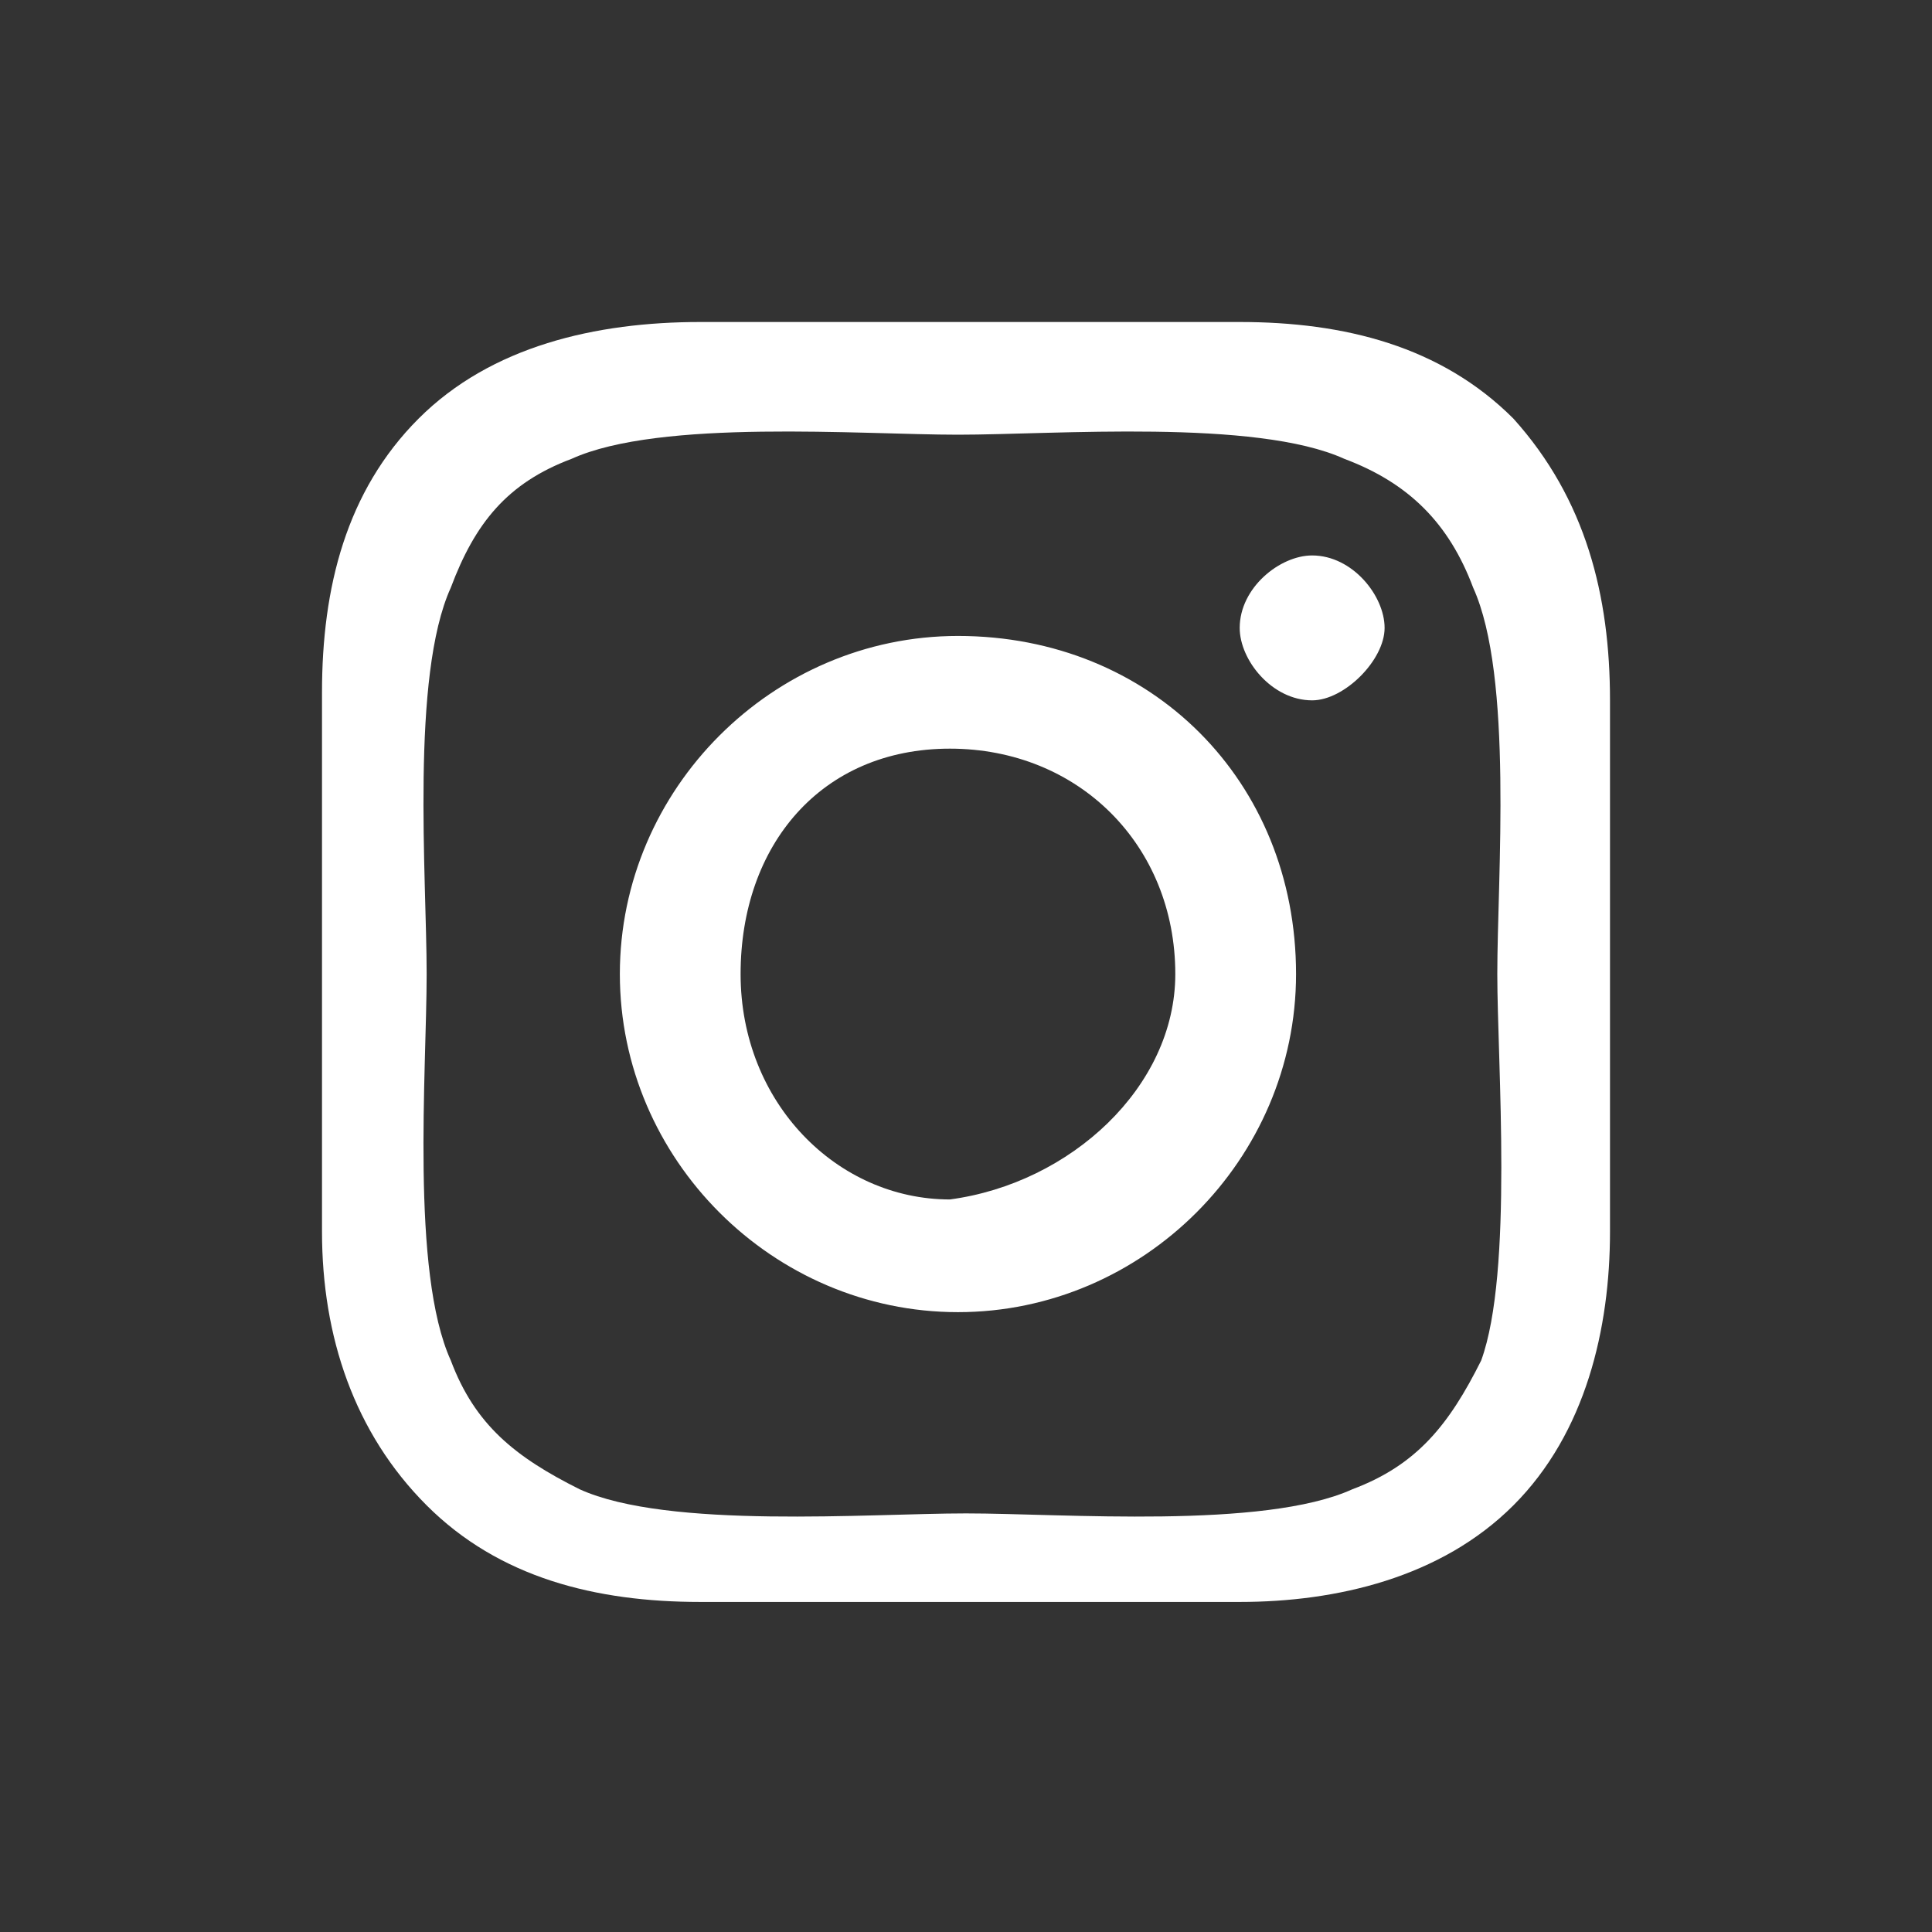
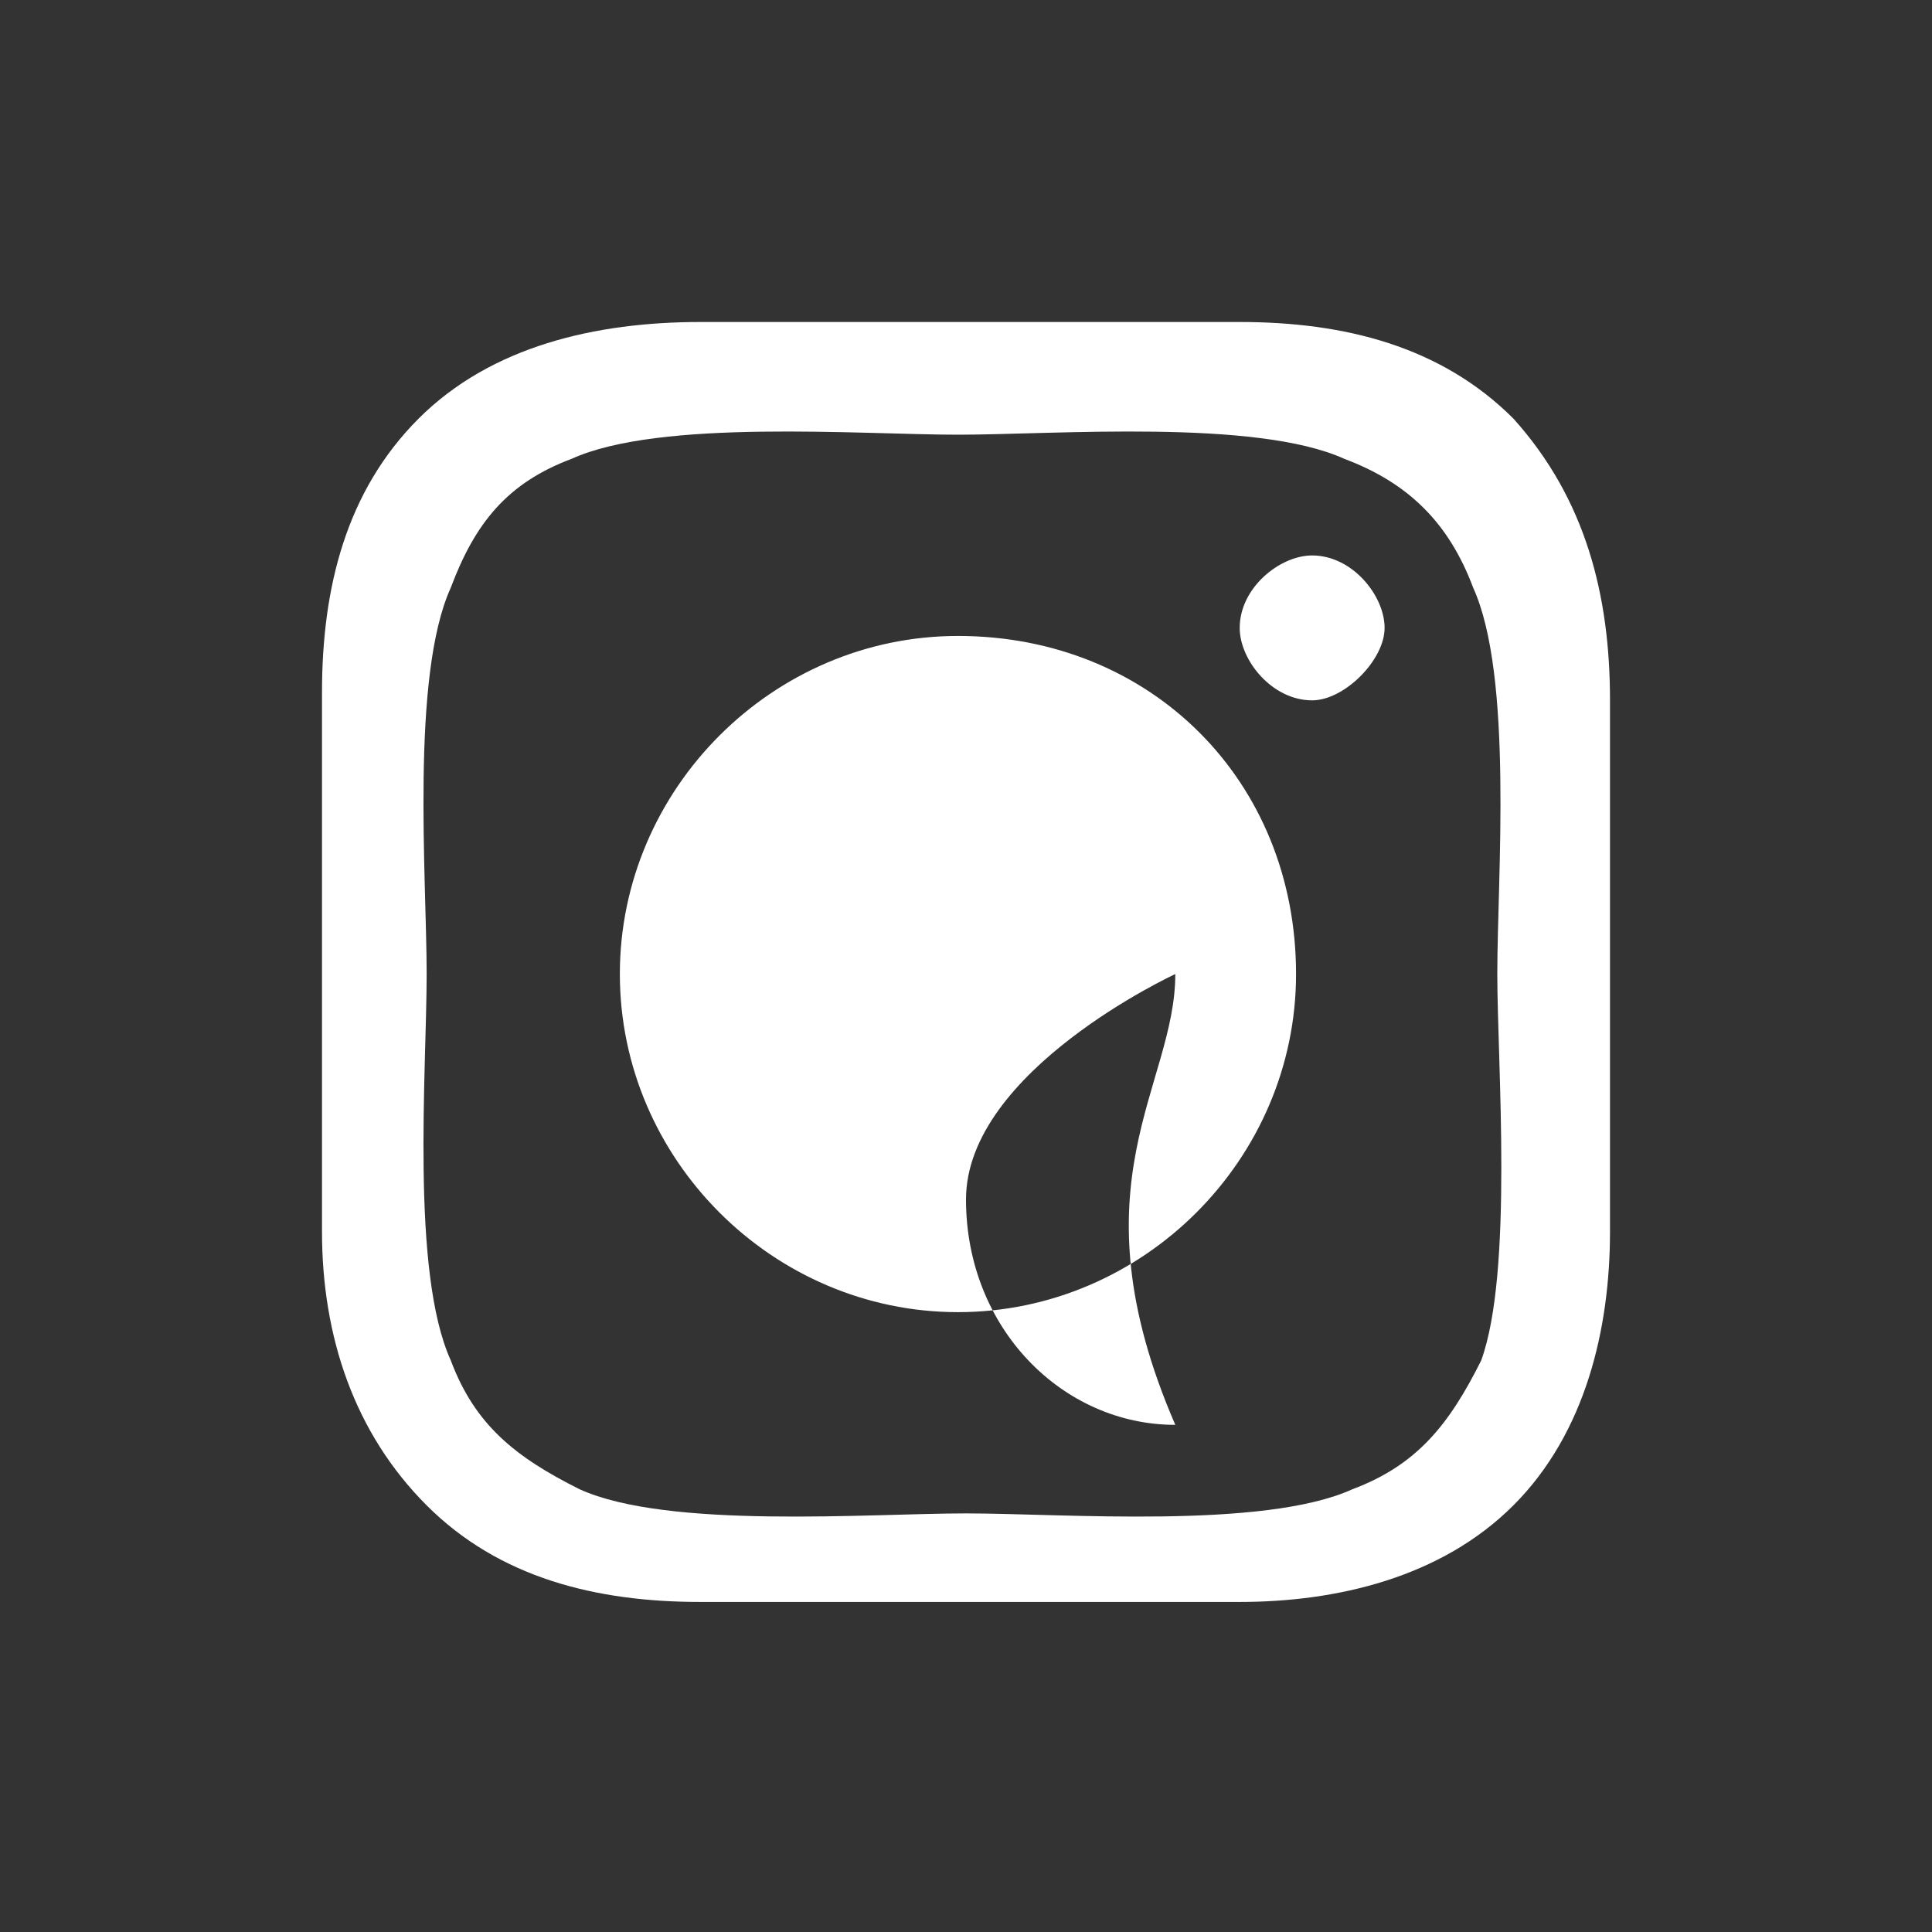
<svg xmlns="http://www.w3.org/2000/svg" version="1.1" id="Calque_1" x="0px" y="0px" viewBox="0 0 24 24" style="enable-background:new 0 0 24 24;" xml:space="preserve">
  <rect x="0" y="0" width="24" height="24" fill="#333333" stroke="none" />
  <style type="text/css">
	.st0{fill:none;}
	.st1{fill:#FFFFFF;}
</style>
  <path class="st0" d="M0,0h24v24H0V0z" />
  <g>
-     <path class="st1" d="M20,15.3c0,1.2-0.3,2.5-1.2,3.4c-0.9,0.9-2.2,1.2-3.4,1.2c-1.4,0-5.4,0-6.7,0s-2.5-0.3-3.4-1.2S4,16.6,4,15.3   c0-1.4,0-5.4,0-6.7s0.3-2.5,1.2-3.4S7.4,4,8.7,4c1.4,0,5.4,0,6.7,0s2.5,0.3,3.4,1.2C19.7,6.2,20,7.4,20,8.7   C20,10.1,20,14.1,20,15.3z M18.6,12.1c0-1.2,0.2-3.7-0.3-4.8C18,6.5,17.5,6,16.7,5.7c-1.1-0.5-3.6-0.3-4.8-0.3   c-1.2,0-3.7-0.2-4.8,0.3C6.3,6,5.9,6.5,5.6,7.3c-0.5,1.1-0.3,3.6-0.3,4.8s-0.2,3.7,0.3,4.8c0.3,0.8,0.8,1.2,1.6,1.6   c1.1,0.5,3.6,0.3,4.8,0.3s3.7,0.2,4.8-0.3c0.8-0.3,1.2-0.8,1.6-1.6C18.8,15.8,18.6,13.2,18.6,12.1z M16.1,12.1   c0,2.3-1.9,4.2-4.2,4.2s-4.2-1.9-4.2-4.2s1.9-4.2,4.2-4.2C14.3,7.9,16.1,9.7,16.1,12.1z M14.6,12.1c0-1.6-1.2-2.8-2.8-2.8   s-2.6,1.2-2.6,2.8s1.2,2.8,2.6,2.8C13.3,14.7,14.6,13.5,14.6,12.1z M16.3,8.7c-0.5,0-0.9-0.5-0.9-0.9c0-0.5,0.5-0.9,0.9-0.9   c0.5,0,0.9,0.5,0.9,0.9C17.2,8.2,16.7,8.7,16.3,8.7z" />
+     <path class="st1" d="M20,15.3c0,1.2-0.3,2.5-1.2,3.4c-0.9,0.9-2.2,1.2-3.4,1.2c-1.4,0-5.4,0-6.7,0s-2.5-0.3-3.4-1.2S4,16.6,4,15.3   c0-1.4,0-5.4,0-6.7s0.3-2.5,1.2-3.4S7.4,4,8.7,4c1.4,0,5.4,0,6.7,0s2.5,0.3,3.4,1.2C19.7,6.2,20,7.4,20,8.7   C20,10.1,20,14.1,20,15.3z M18.6,12.1c0-1.2,0.2-3.7-0.3-4.8C18,6.5,17.5,6,16.7,5.7c-1.1-0.5-3.6-0.3-4.8-0.3   c-1.2,0-3.7-0.2-4.8,0.3C6.3,6,5.9,6.5,5.6,7.3c-0.5,1.1-0.3,3.6-0.3,4.8s-0.2,3.7,0.3,4.8c0.3,0.8,0.8,1.2,1.6,1.6   c1.1,0.5,3.6,0.3,4.8,0.3s3.7,0.2,4.8-0.3c0.8-0.3,1.2-0.8,1.6-1.6C18.8,15.8,18.6,13.2,18.6,12.1z M16.1,12.1   c0,2.3-1.9,4.2-4.2,4.2s-4.2-1.9-4.2-4.2s1.9-4.2,4.2-4.2C14.3,7.9,16.1,9.7,16.1,12.1z M14.6,12.1s-2.6,1.2-2.6,2.8s1.2,2.8,2.6,2.8C13.3,14.7,14.6,13.5,14.6,12.1z M16.3,8.7c-0.5,0-0.9-0.5-0.9-0.9c0-0.5,0.5-0.9,0.9-0.9   c0.5,0,0.9,0.5,0.9,0.9C17.2,8.2,16.7,8.7,16.3,8.7z" />
  </g>
-   <path class="st0" d="M0,0h24v24H0V0z" />
  <rect class="st0" width="24" height="24" />
</svg>